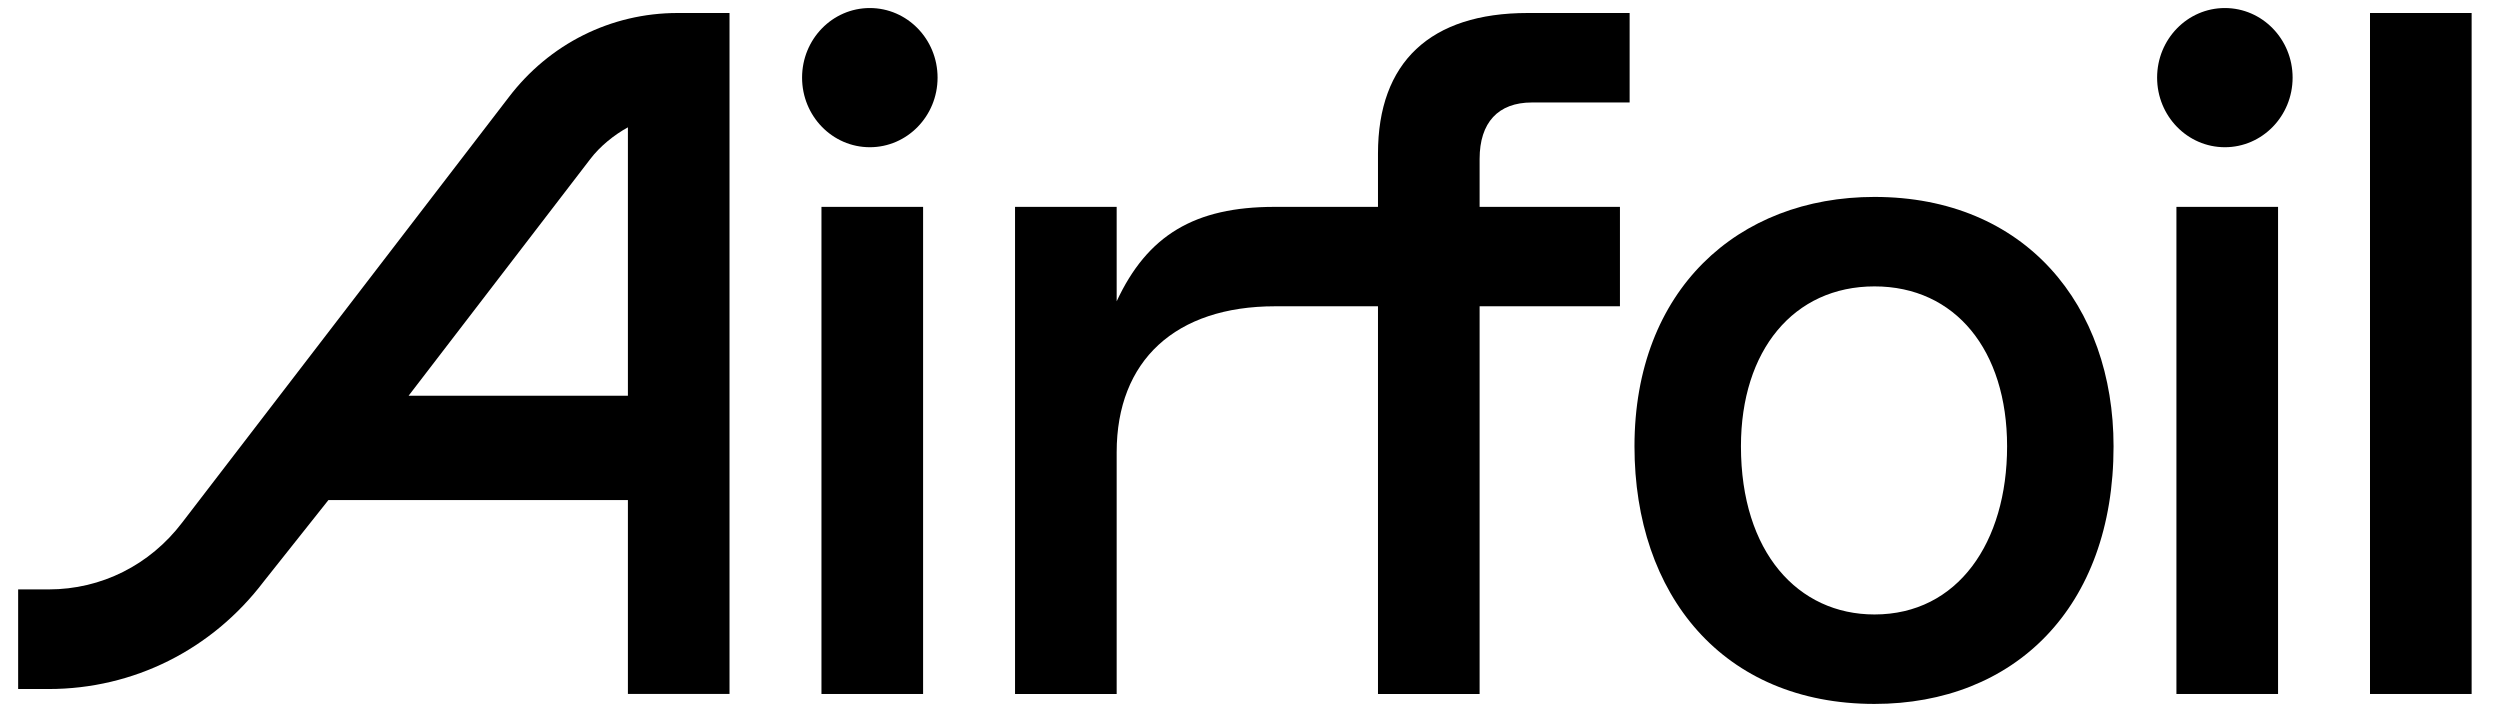
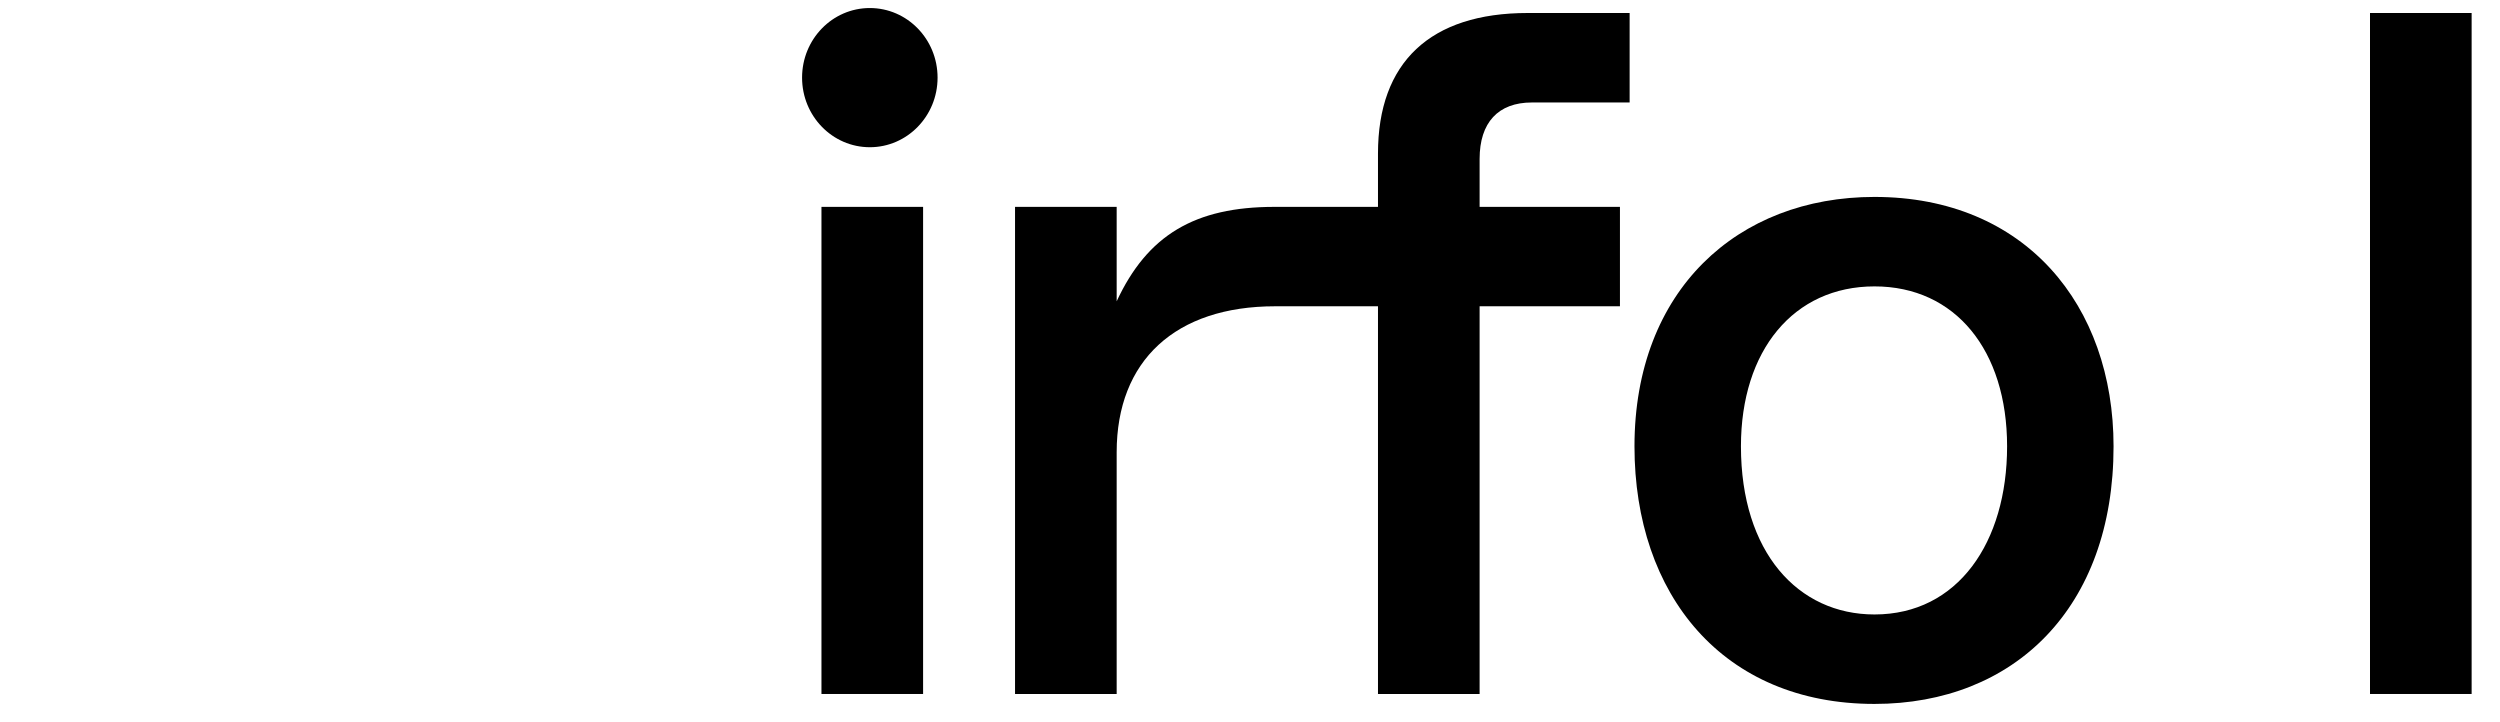
<svg xmlns="http://www.w3.org/2000/svg" width="135" height="39" viewBox="0 0 135 39" fill="none">
  <g clip-path="url(#clip0_1708_291)">
-     <path d="M27.462 5.265L9.834 28.223C8.091 30.515 5.467 31.828 2.635 31.828H0.98V37.207H2.629C7.205 37.207 11.444 35.089 14.242 31.401L17.734 27.004H33.907V37.472H39.394V0.702H36.593C32.992 0.702 29.66 2.369 27.462 5.265ZM22.064 21.37L31.871 8.594C32.399 7.896 33.175 7.276 33.907 6.876V21.37H22.061H22.064Z" fill="black" />
    <path d="M49.847 11.171H44.359V37.475H49.847V11.171Z" fill="black" />
    <path fill-rule="evenodd" clip-rule="evenodd" d="M88.262 24.103C88.262 15.661 93.836 10.634 101.22 10.634C109.368 10.634 114.132 16.488 114.132 24.103C114.132 32.84 108.752 38.012 101.22 38.012C93.025 38.012 88.262 32.104 88.262 24.103ZM101.222 33.181C97.093 33.181 94.011 29.826 94.011 24.102C94.011 18.923 96.854 15.465 101.222 15.465C105.589 15.465 108.383 18.918 108.383 24.102C108.383 29.286 105.725 33.181 101.222 33.181Z" fill="black" />
-     <path d="M123.015 11.171H117.527V37.475H123.015V11.171Z" fill="black" />
    <path d="M133.468 0.702H127.98V37.475H133.468V0.702Z" fill="black" />
    <path d="M74.411 8.29V11.171H68.819C64.515 11.171 61.959 12.701 60.3 16.27V11.171H54.812V37.475H60.3V24.422C60.3 19.465 63.478 16.539 68.858 16.539H74.411V37.475H79.899V16.539H87.477V11.171H79.899V8.586C79.899 6.613 80.903 5.534 82.721 5.534H88V0.702H82.499C77.236 0.702 74.411 3.36 74.411 8.29Z" fill="black" />
-     <path d="M120.143 7.95C122.163 7.95 123.801 6.267 123.801 4.192C123.801 2.116 122.163 0.434 120.143 0.434C118.122 0.434 116.484 2.116 116.484 4.192C116.484 6.267 118.122 7.95 120.143 7.95Z" fill="black" />
    <path d="M46.971 7.95C48.991 7.95 50.629 6.267 50.629 4.192C50.629 2.116 48.991 0.434 46.971 0.434C44.95 0.434 43.312 2.116 43.312 4.192C43.312 6.267 44.95 7.95 46.971 7.95Z" fill="black" />
  </g>
  <defs>
    <clipPath id="clip0_1708_291">
      <rect width="135" height="39" fill="white" transform="translate(0 -0.001)" />
    </clipPath>
  </defs>
</svg>